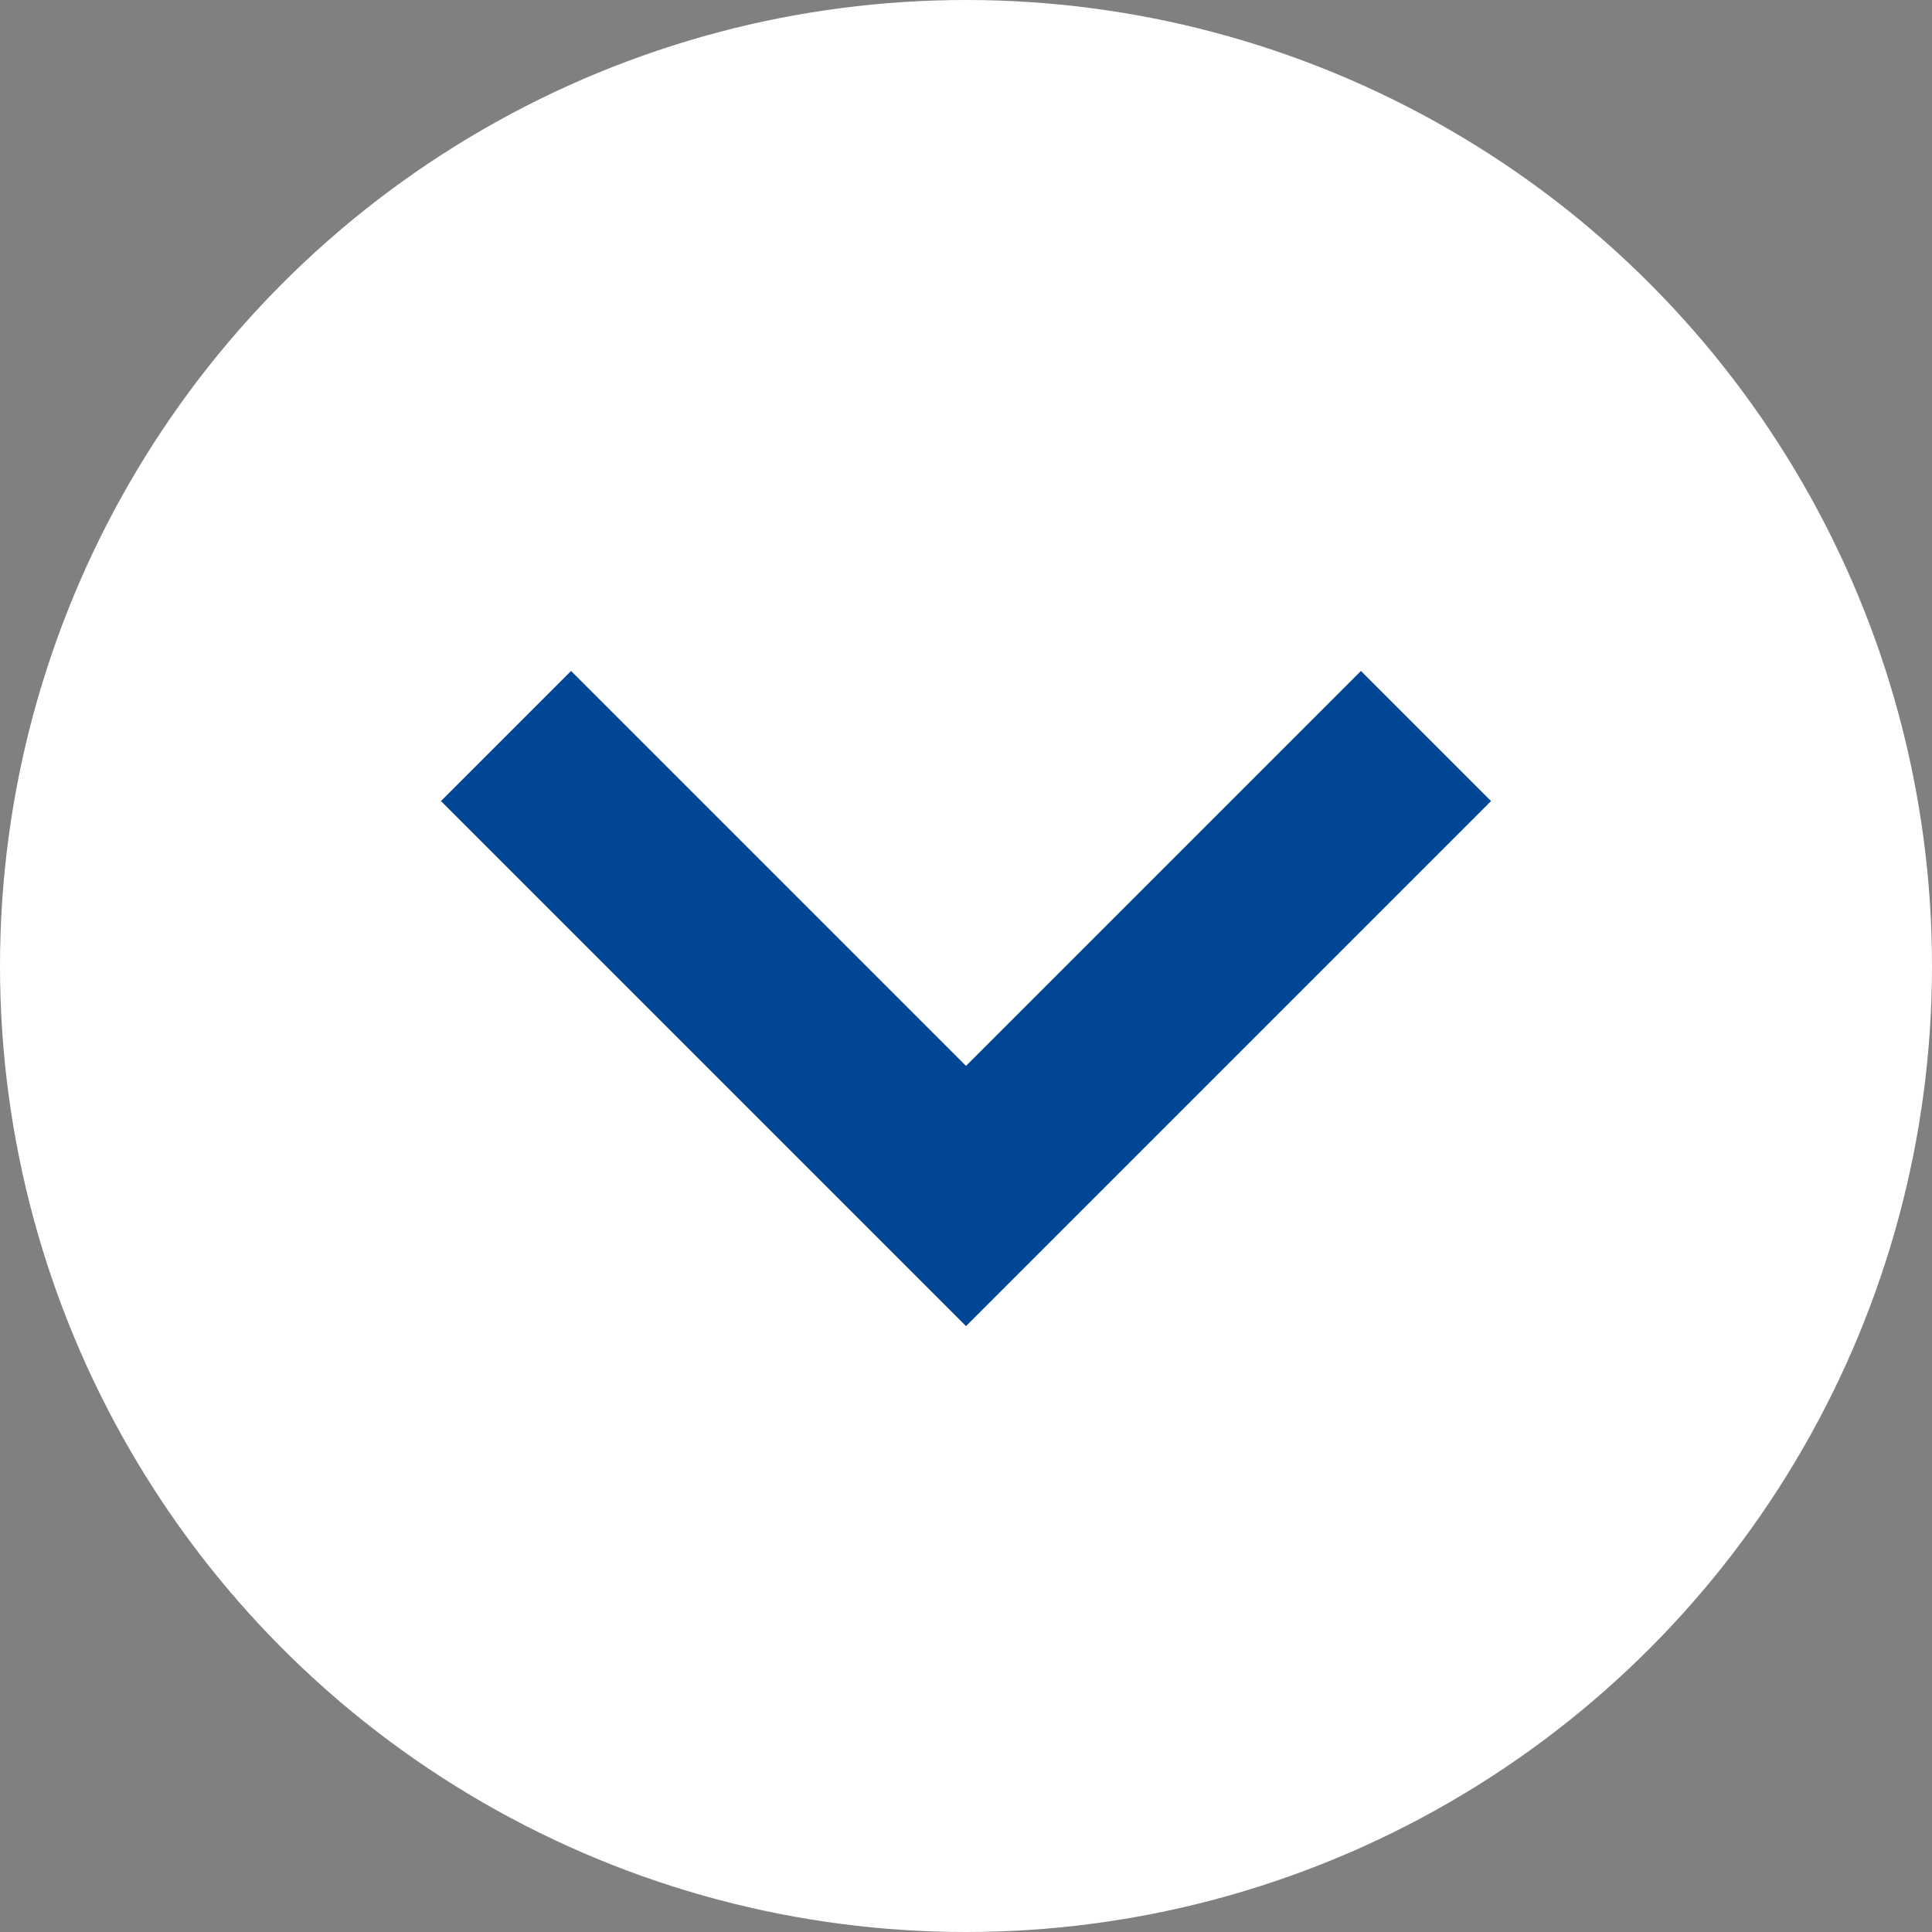
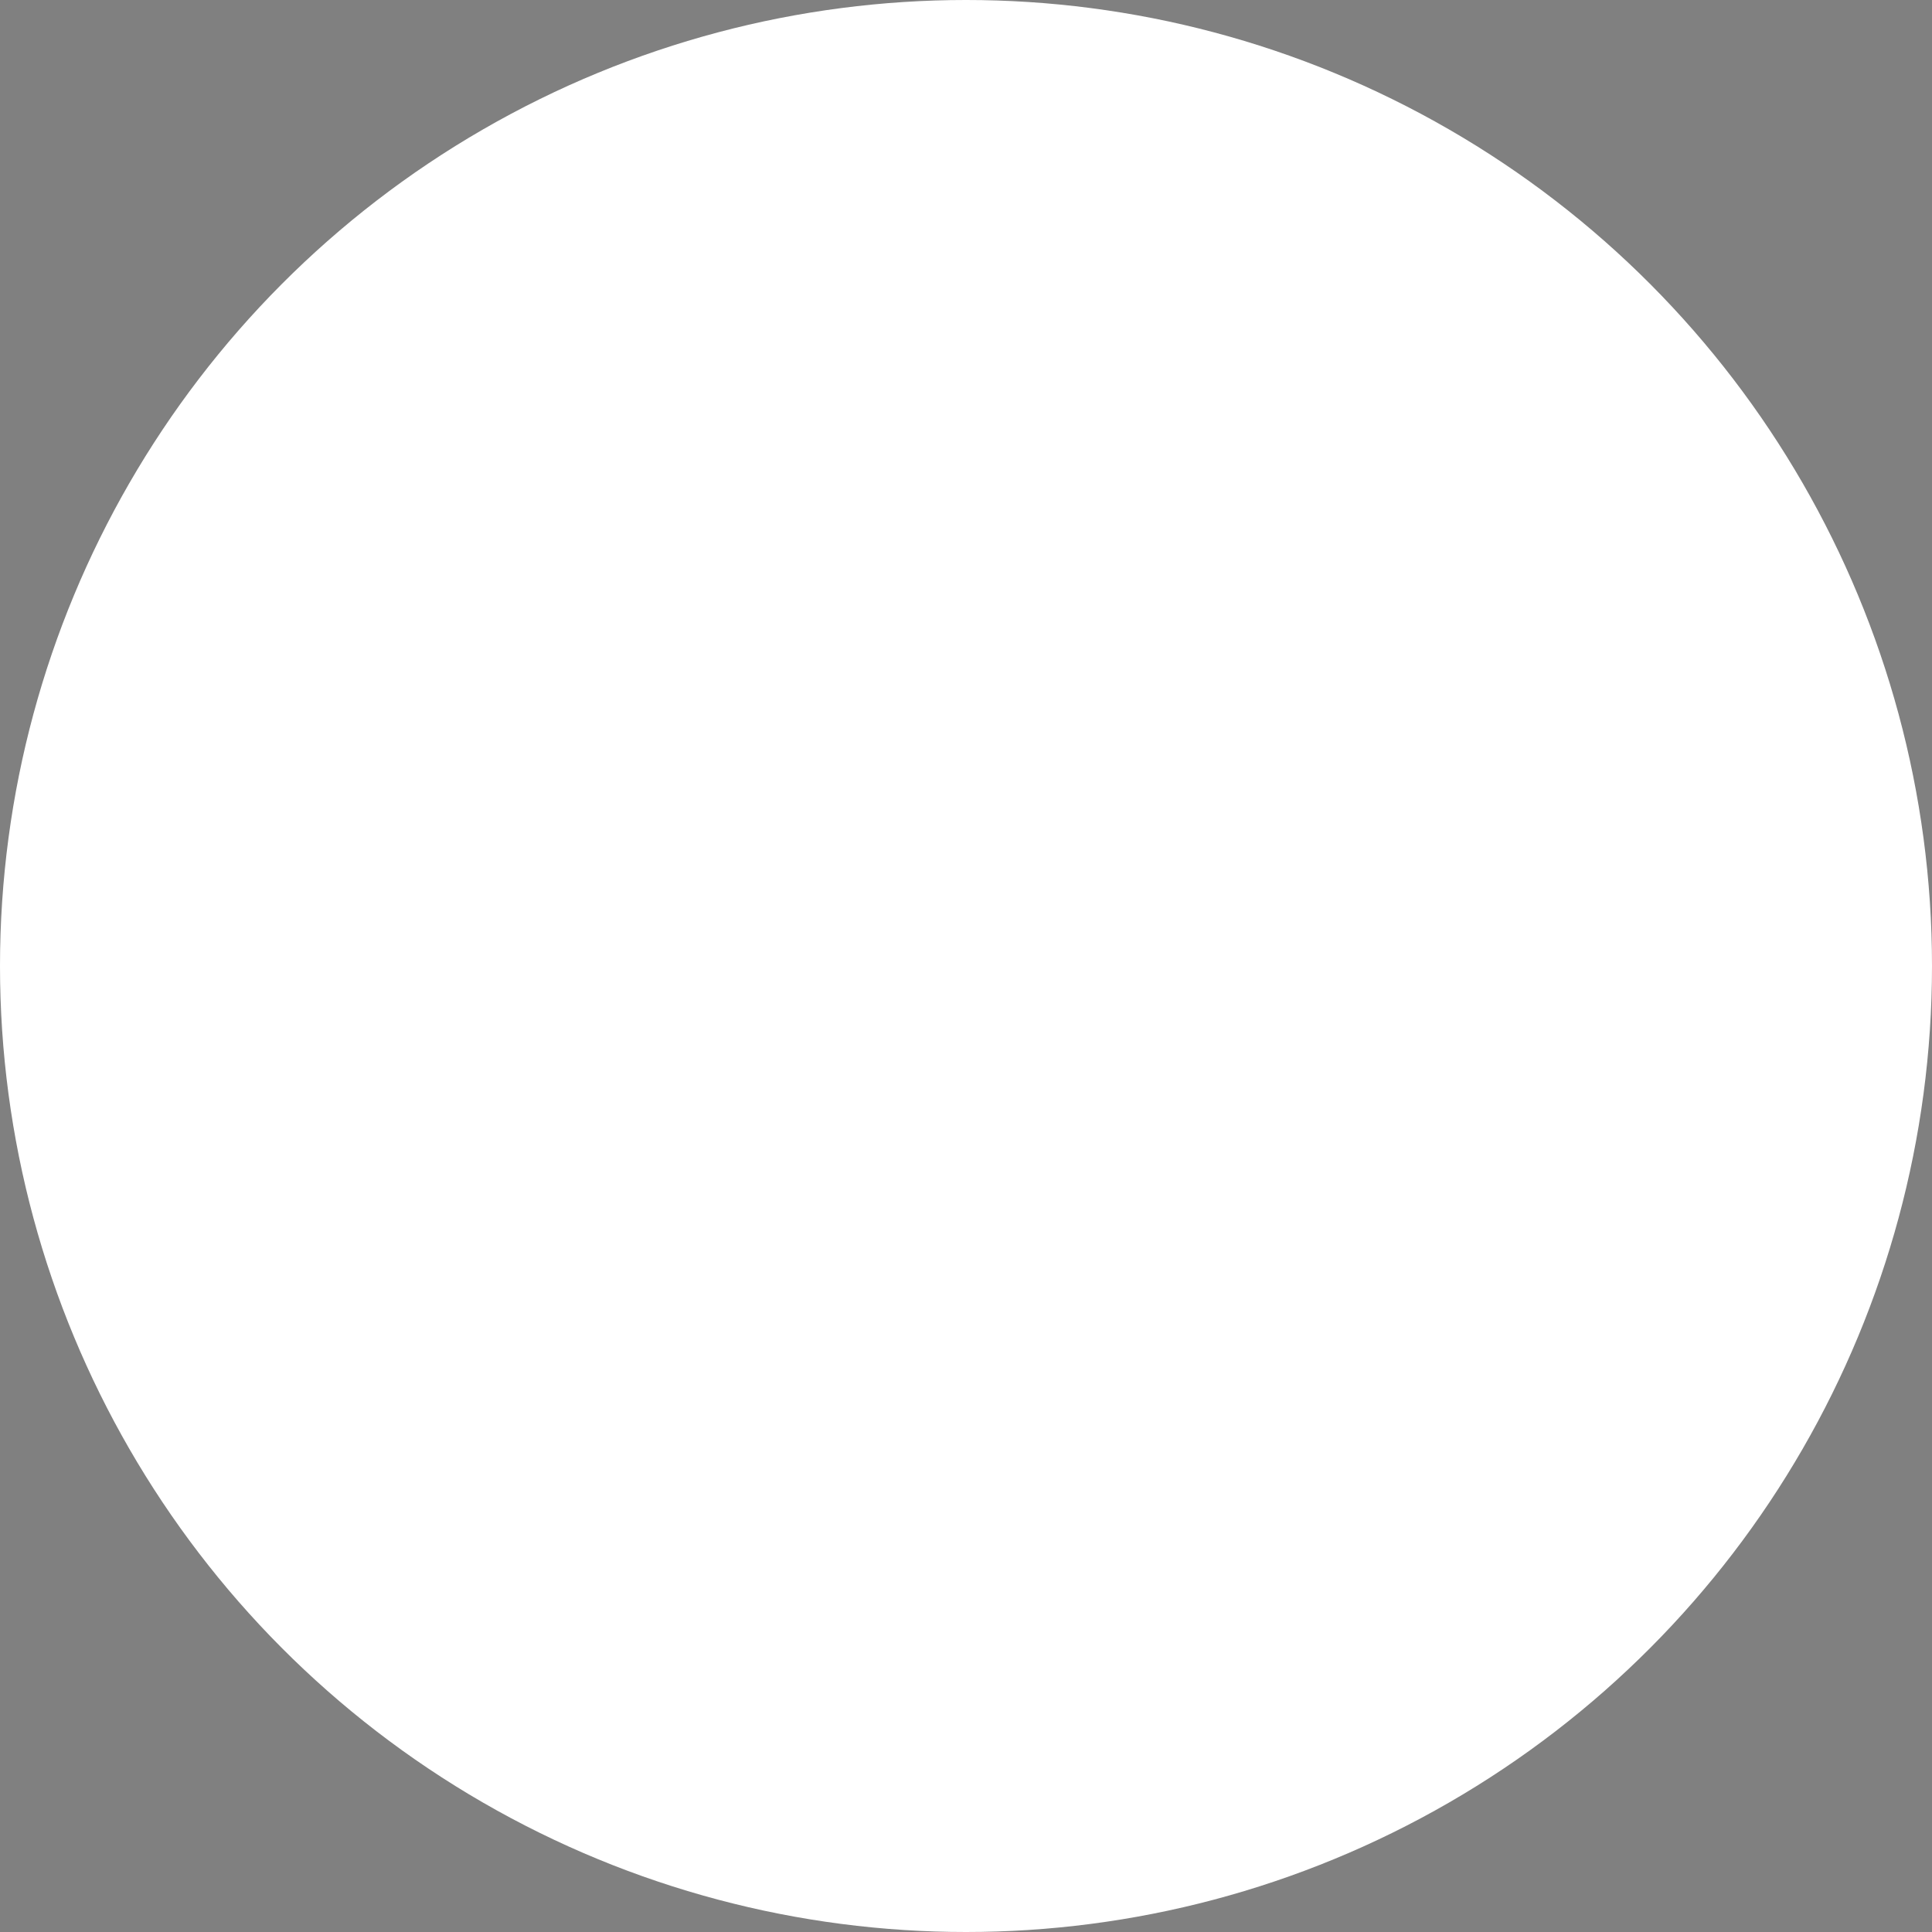
<svg xmlns="http://www.w3.org/2000/svg" width="21" height="21" viewBox="0 0 21 21">
  <rect x="0" y="0" width="21" height="21" fill="#808080" stroke="none" />
  <g id="グループ_617" data-name="グループ 617" transform="translate(-931 -3896)">
    <circle id="楕円形_23" data-name="楕円形 23" cx="10.5" cy="10.5" r="10.5" transform="translate(931 3896)" fill="#fff" />
-     <path id="パス_160" data-name="パス 160" d="M391,1808.293l5,5-5,5" transform="translate(2754.793 3513) rotate(90)" fill="none" stroke="#014694" stroke-width="2" />
  </g>
</svg>